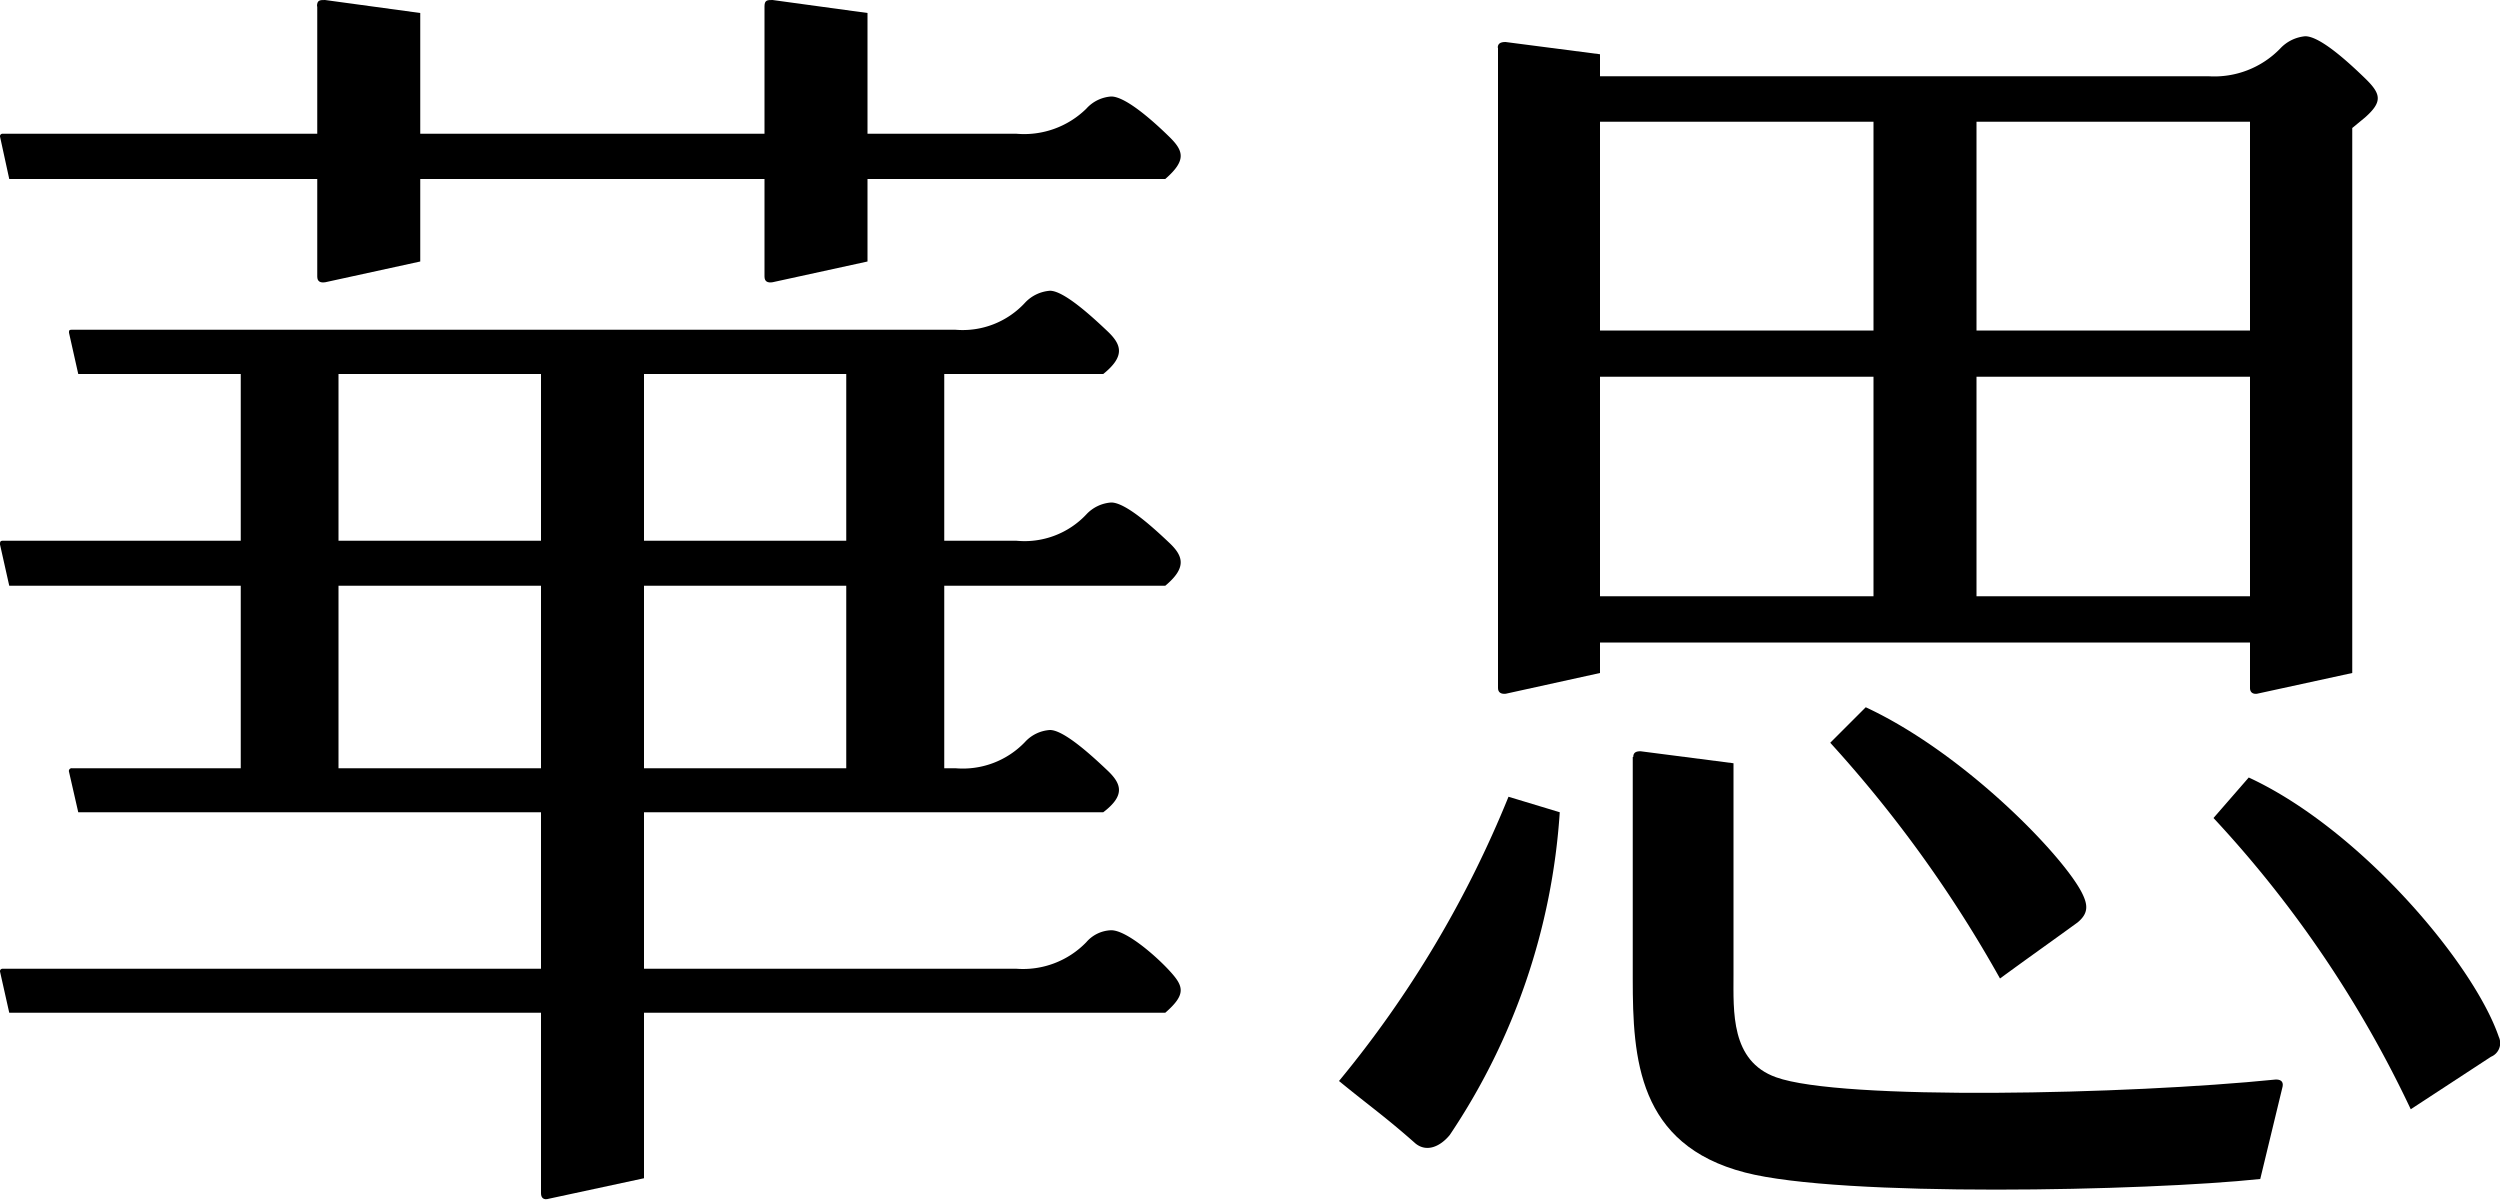
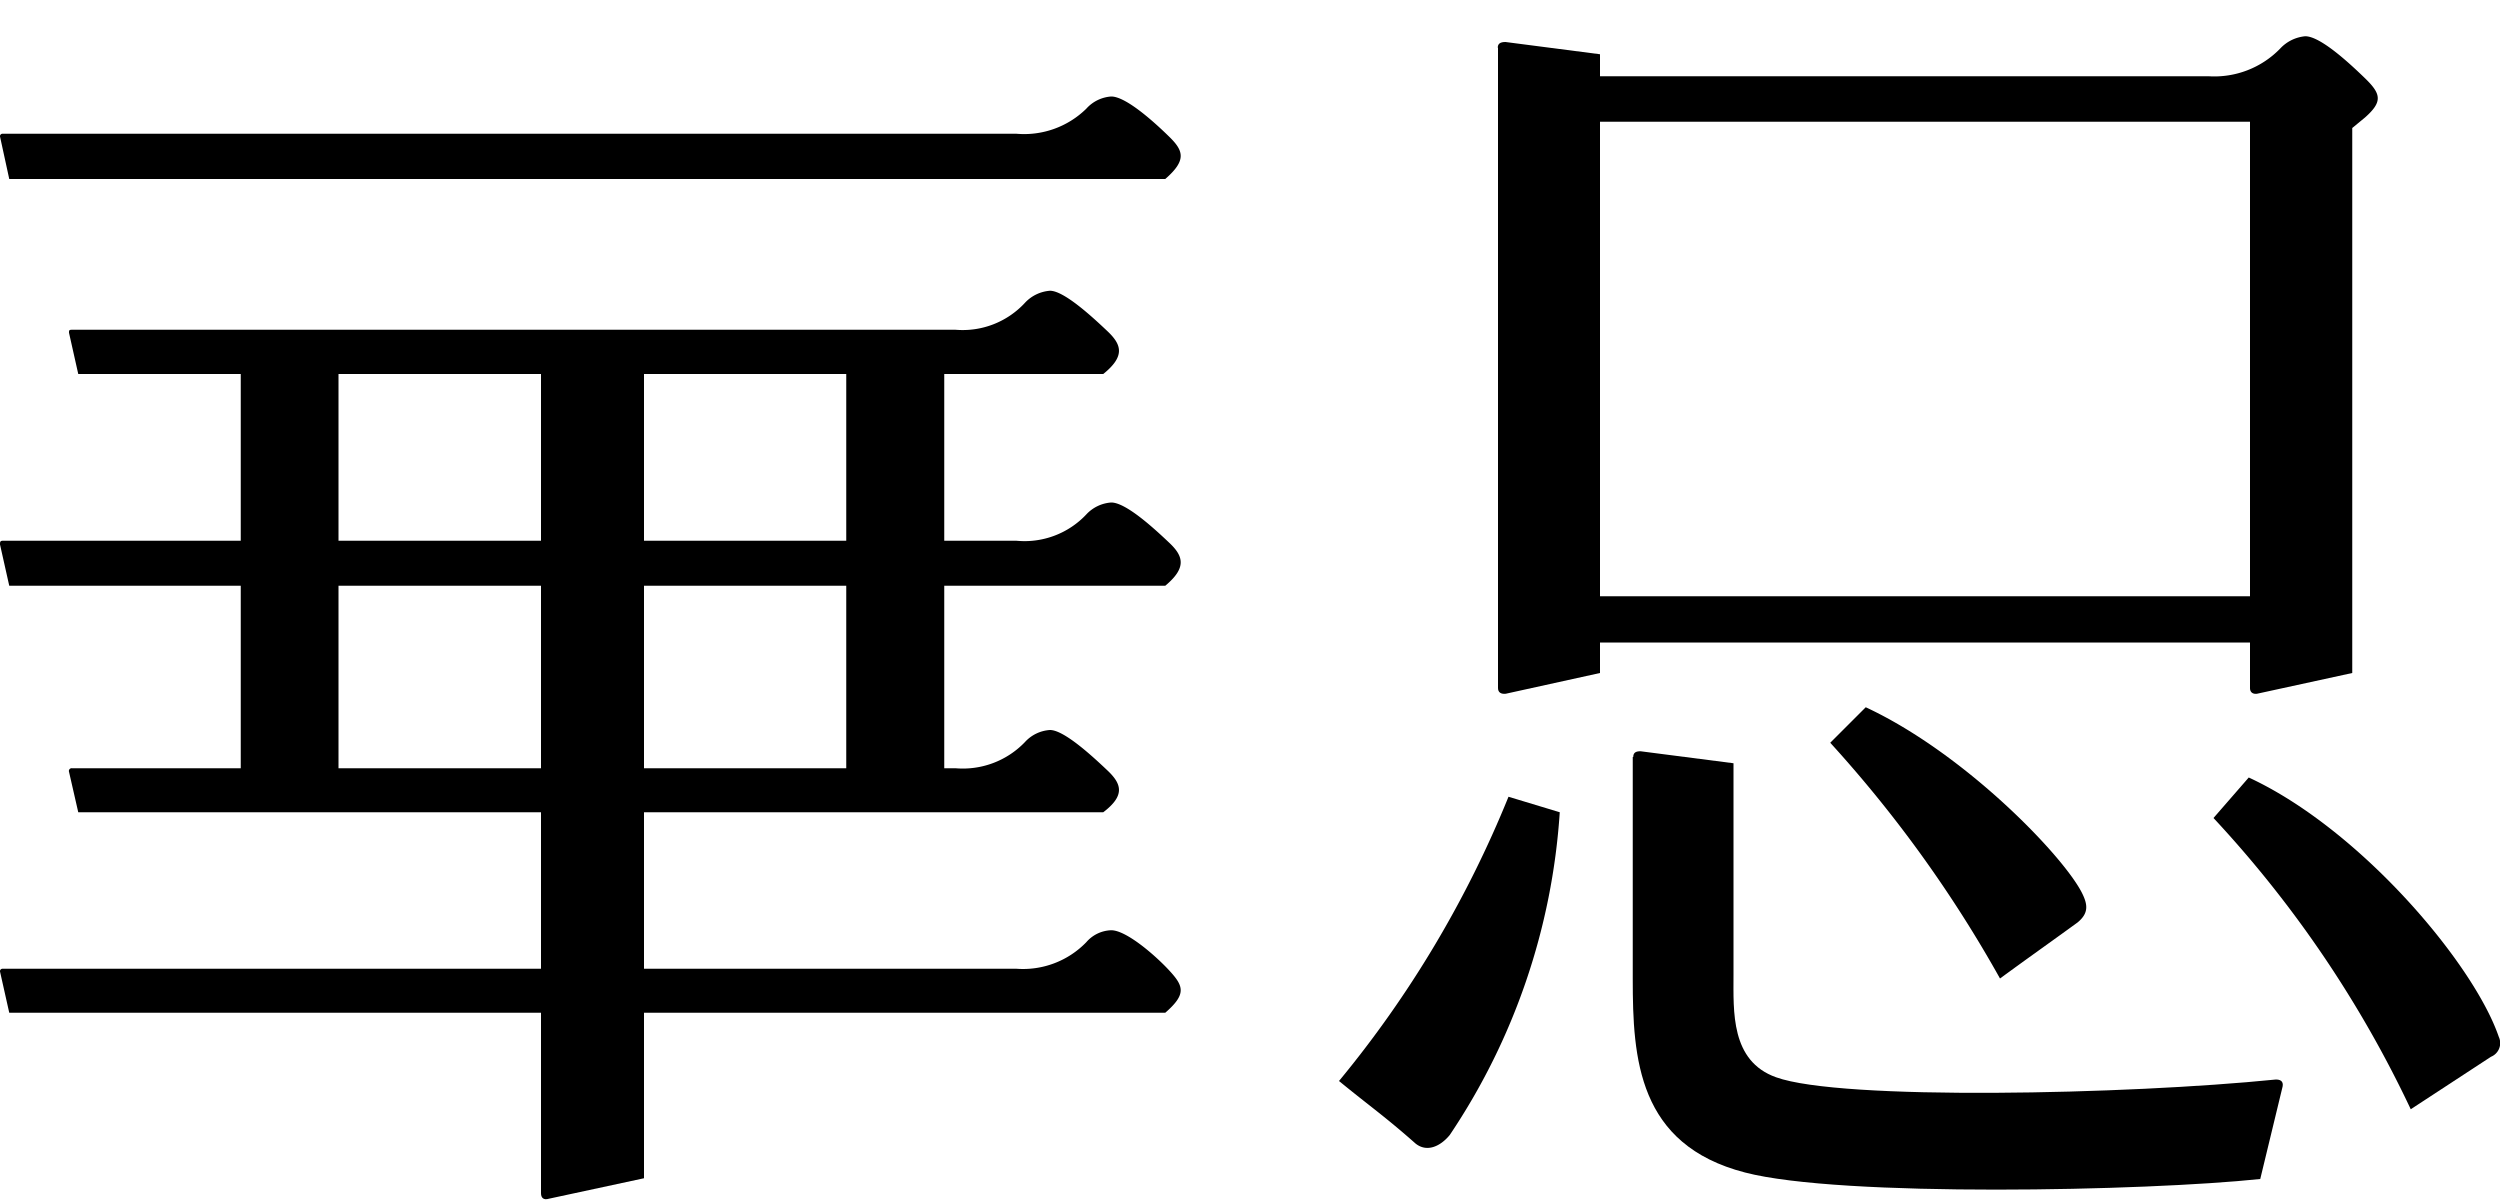
<svg xmlns="http://www.w3.org/2000/svg" viewBox="0 0 100 48">
  <g>
    <path d="M88.54,32.72a45.64,45.64,0,0,1,7.89,11.65l3.21-2.1a.59.59,0,0,0,.31-.8c-1-2.92-5.53-8.3-10-10.37Z" />
    <path d="M60.34,31.87a43.5,43.5,0,0,1-6.78,11.37c1.22,1,1.84,1.42,3.06,2.5.46.37,1,.11,1.37-.34a26.2,26.2,0,0,0,4.4-12.91Z" />
    <path d="M73.21,29.71A50.62,50.62,0,0,1,80,39.14c1.16-.85,1.93-1.39,3.1-2.24.45-.37.42-.71.17-1.2-.77-1.5-4.69-5.57-8.64-7.41Z" />
    <path d="M65.31,30.28v8.89c0,3.16.2,6.62,4.49,7.73,3.83,1,16.07.74,20.61.26l.88-3.64c.06-.2,0-.34-.25-.34-5.94.6-17.41.85-20-.09-1.82-.65-1.7-2.64-1.7-4.09V30.53l-3.72-.48c-.18,0-.29.05-.29.23Z" />
-     <path d="M12.69.26v10.8c0,.2.12.26.32.23l3.8-.83V.52L13,0c-.2,0-.32,0-.32.25Zm17.89,0v10.8c0,.2.12.26.32.23l3.8-.83V.52L30.9,0c-.2,0-.32,0-.32.25Z" />
    <path d="M.11,5.35H40.66a3.55,3.55,0,0,0,2.79-1,1.47,1.47,0,0,1,1-.49c.6,0,1.76,1.06,2.33,1.62s.68.94-.17,1.68H.37L0,5.46a.1.1,0,0,1,.11-.11Z" />
    <path d="M.11,21.63H40.66a3.39,3.39,0,0,0,2.79-1.05,1.5,1.5,0,0,1,1-.48c.6,0,1.76,1.08,2.33,1.62s.68,1-.17,1.71H.37L0,21.78c0-.09,0-.15.11-.15Z" />
    <path d="M.11,38.75H40.66a3.52,3.52,0,0,0,2.79-1.06,1.37,1.37,0,0,1,1-.48c.6,0,1.76,1,2.33,1.62s.68.94-.17,1.68H.37L0,38.86a.1.1,0,0,1,.11-.11Z" />
    <path d="M2.87,30.73H38.22A3.44,3.44,0,0,0,41,29.68a1.48,1.48,0,0,1,1-.48c.57,0,1.73,1.08,2.3,1.62s.71,1-.17,1.67h-41l-.37-1.62a.11.11,0,0,1,.12-.14Z" />
    <path d="M2.87,13.19H38.22A3.39,3.39,0,0,0,41,12.11a1.52,1.52,0,0,1,1-.48c.57,0,1.73,1.08,2.3,1.62s.71,1-.17,1.71h-41l-.37-1.65c0-.09,0-.12.12-.12Z" />
    <path d="M21.64,13.73v34c0,.19.11.28.31.22l3.81-.82V14.33L22,13.51c-.2-.06-.31,0-.31.22Z" />
    <path d="M9.63,13.71V32c0,.2.11.26.28.23l3.63-.8V14.27l-3.63-.76c-.17-.06-.28,0-.28.2Zm24.22,0V32c0,.2.11.26.28.23l3.64-.8V14.27l-3.64-.76c-.17-.06-.28,0-.28.2Z" />
    <path d="M90,4.87V27.52c0,.17.11.25.28.23l3.81-.83V5.12l.51-.42c.71-.63.65-.94,0-1.57s-1.79-1.68-2.39-1.68a1.56,1.56,0,0,0-1,.49,3.67,3.67,0,0,1-2.87,1.11H61.88c-.09,0-.12,0-.12.11l.37,1.71Z" />
    <path d="M59.92,1.91V27.52c0,.17.11.25.31.23L64,26.92V2.17l-3.78-.49c-.2,0-.31.06-.31.23Z" />
-     <path d="M61.88,13.22H92.49v1.85H62.13l-.37-1.71c0-.08,0-.14.12-.14Z" />
    <path d="M61.88,23.85H92.49V25.7H62.13L61.76,24c0-.08,0-.14.12-.14Z" />
-     <path d="M74.94,3.76V25a.22.22,0,0,0,.31.23l3.81-.83v-20l-3.81-.82c-.17,0-.31,0-.31.23Z" />
  </g>
</svg>